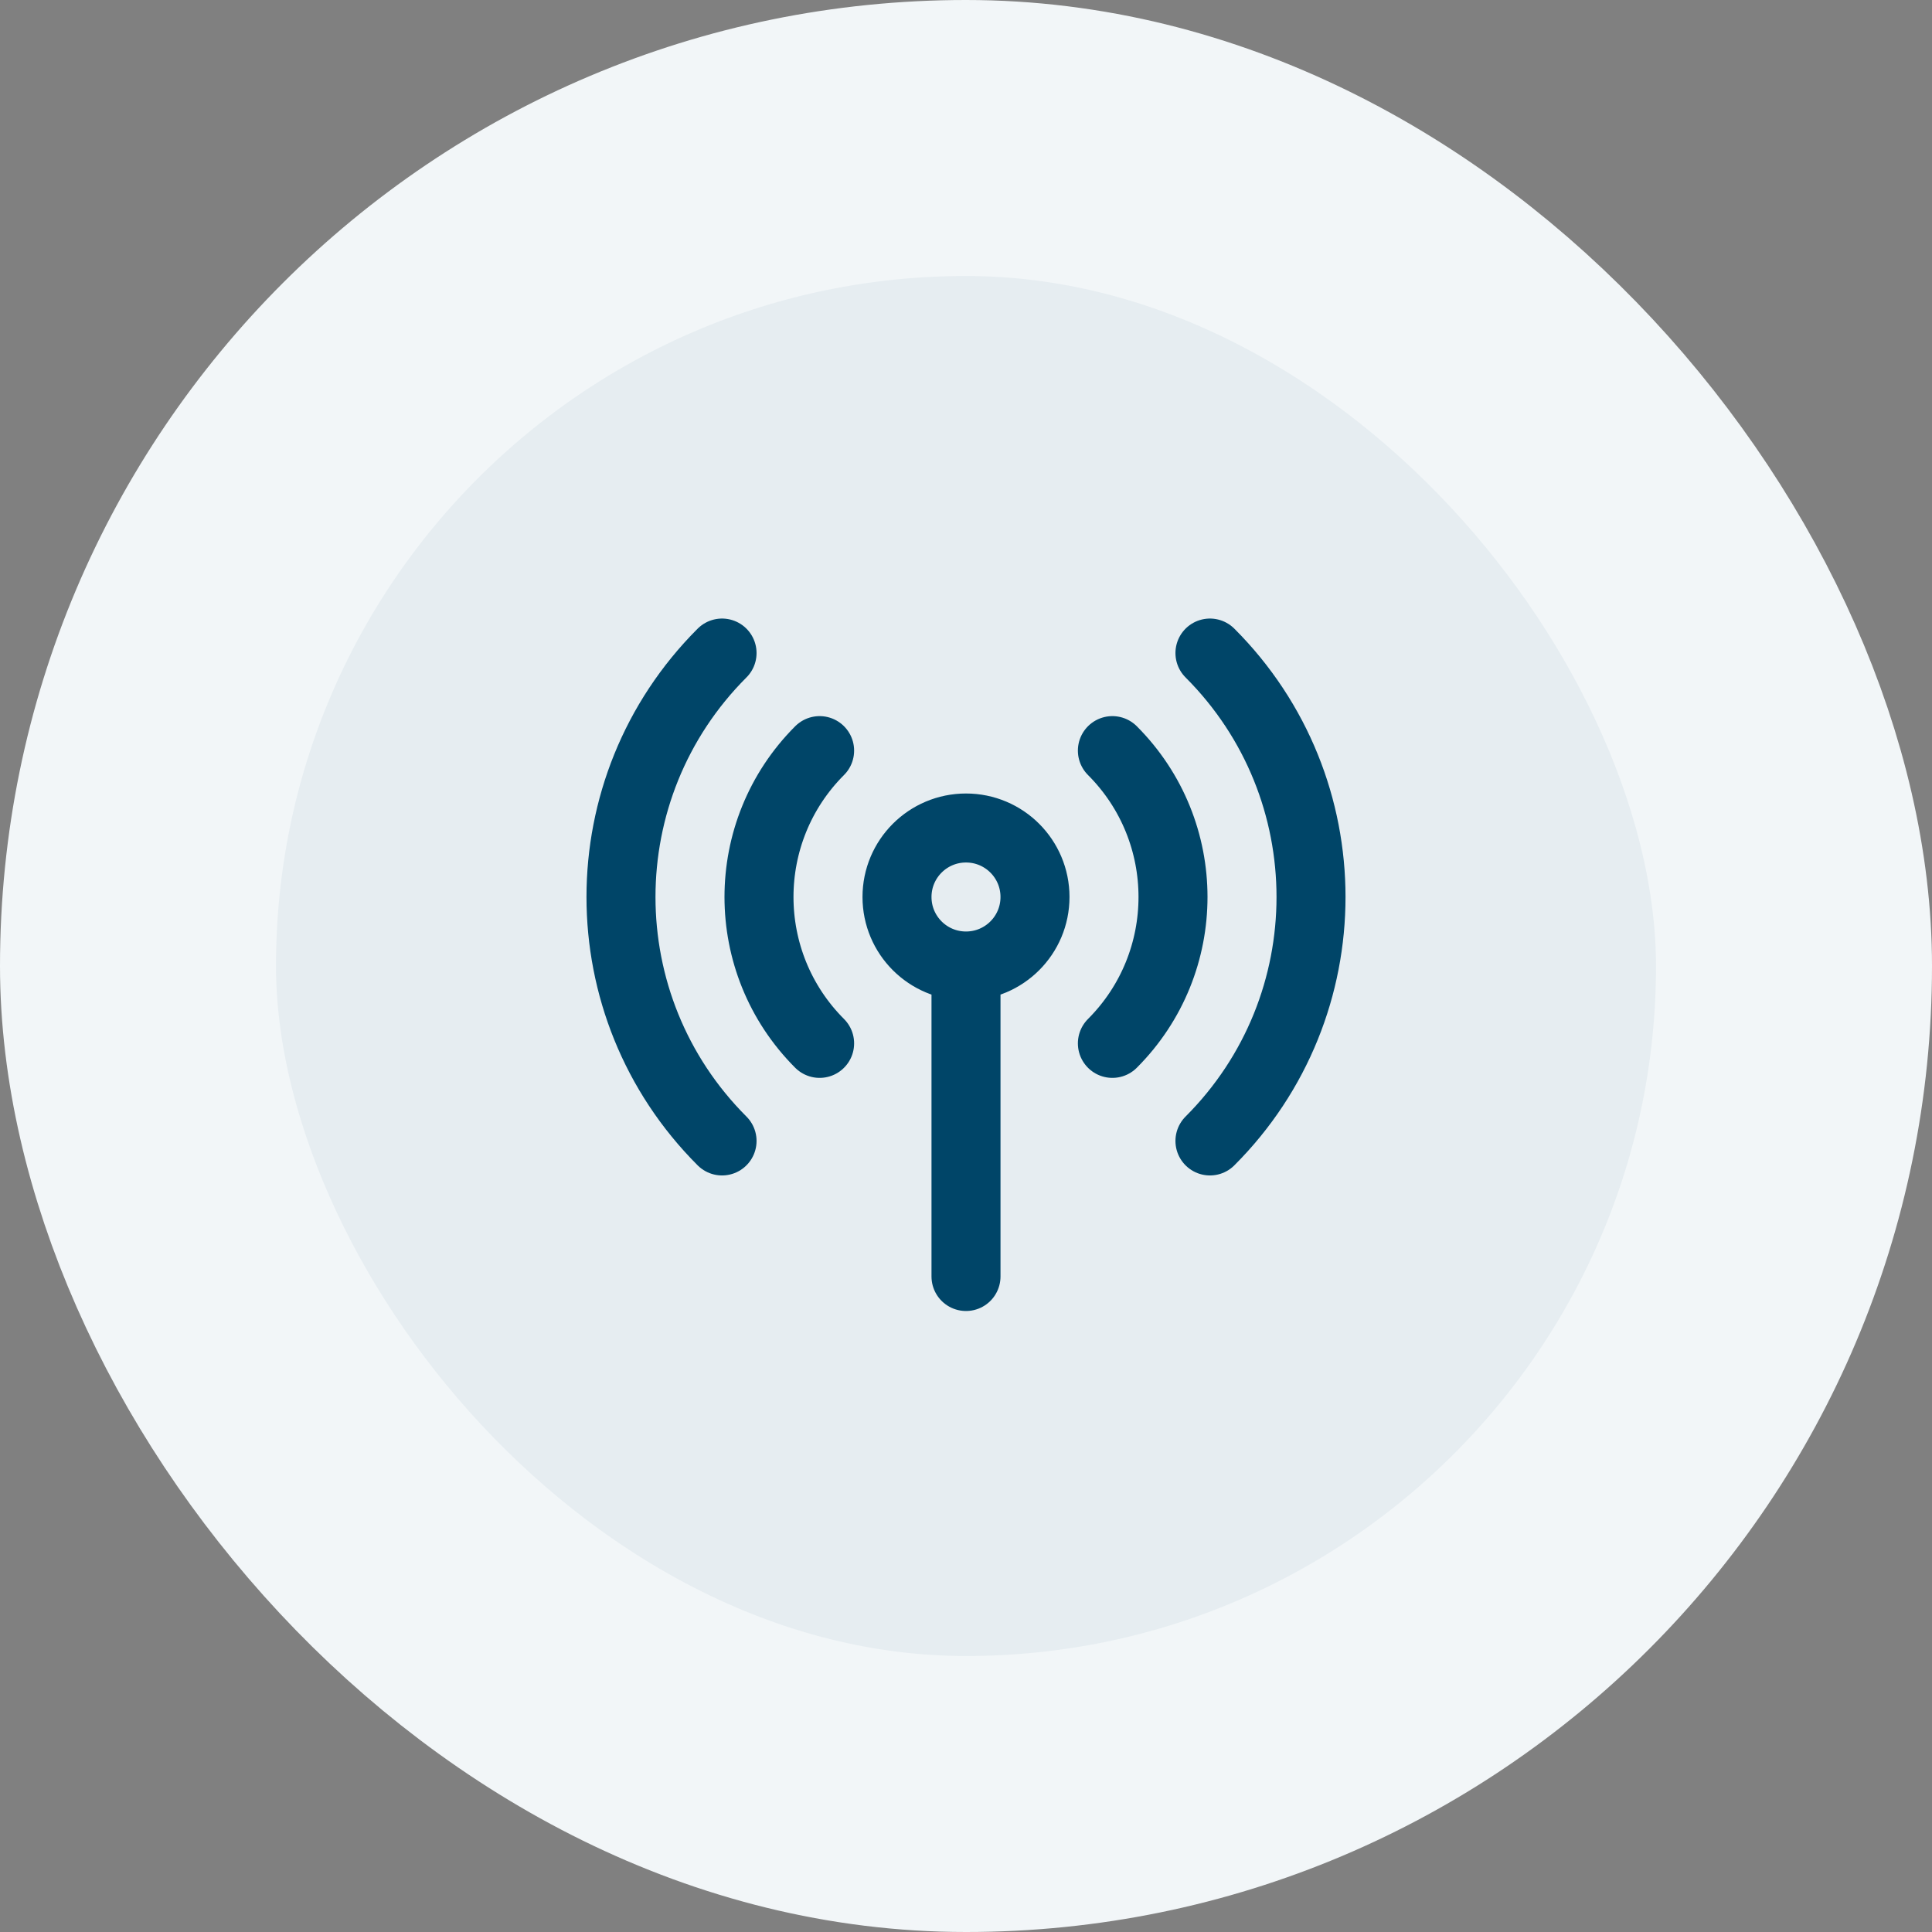
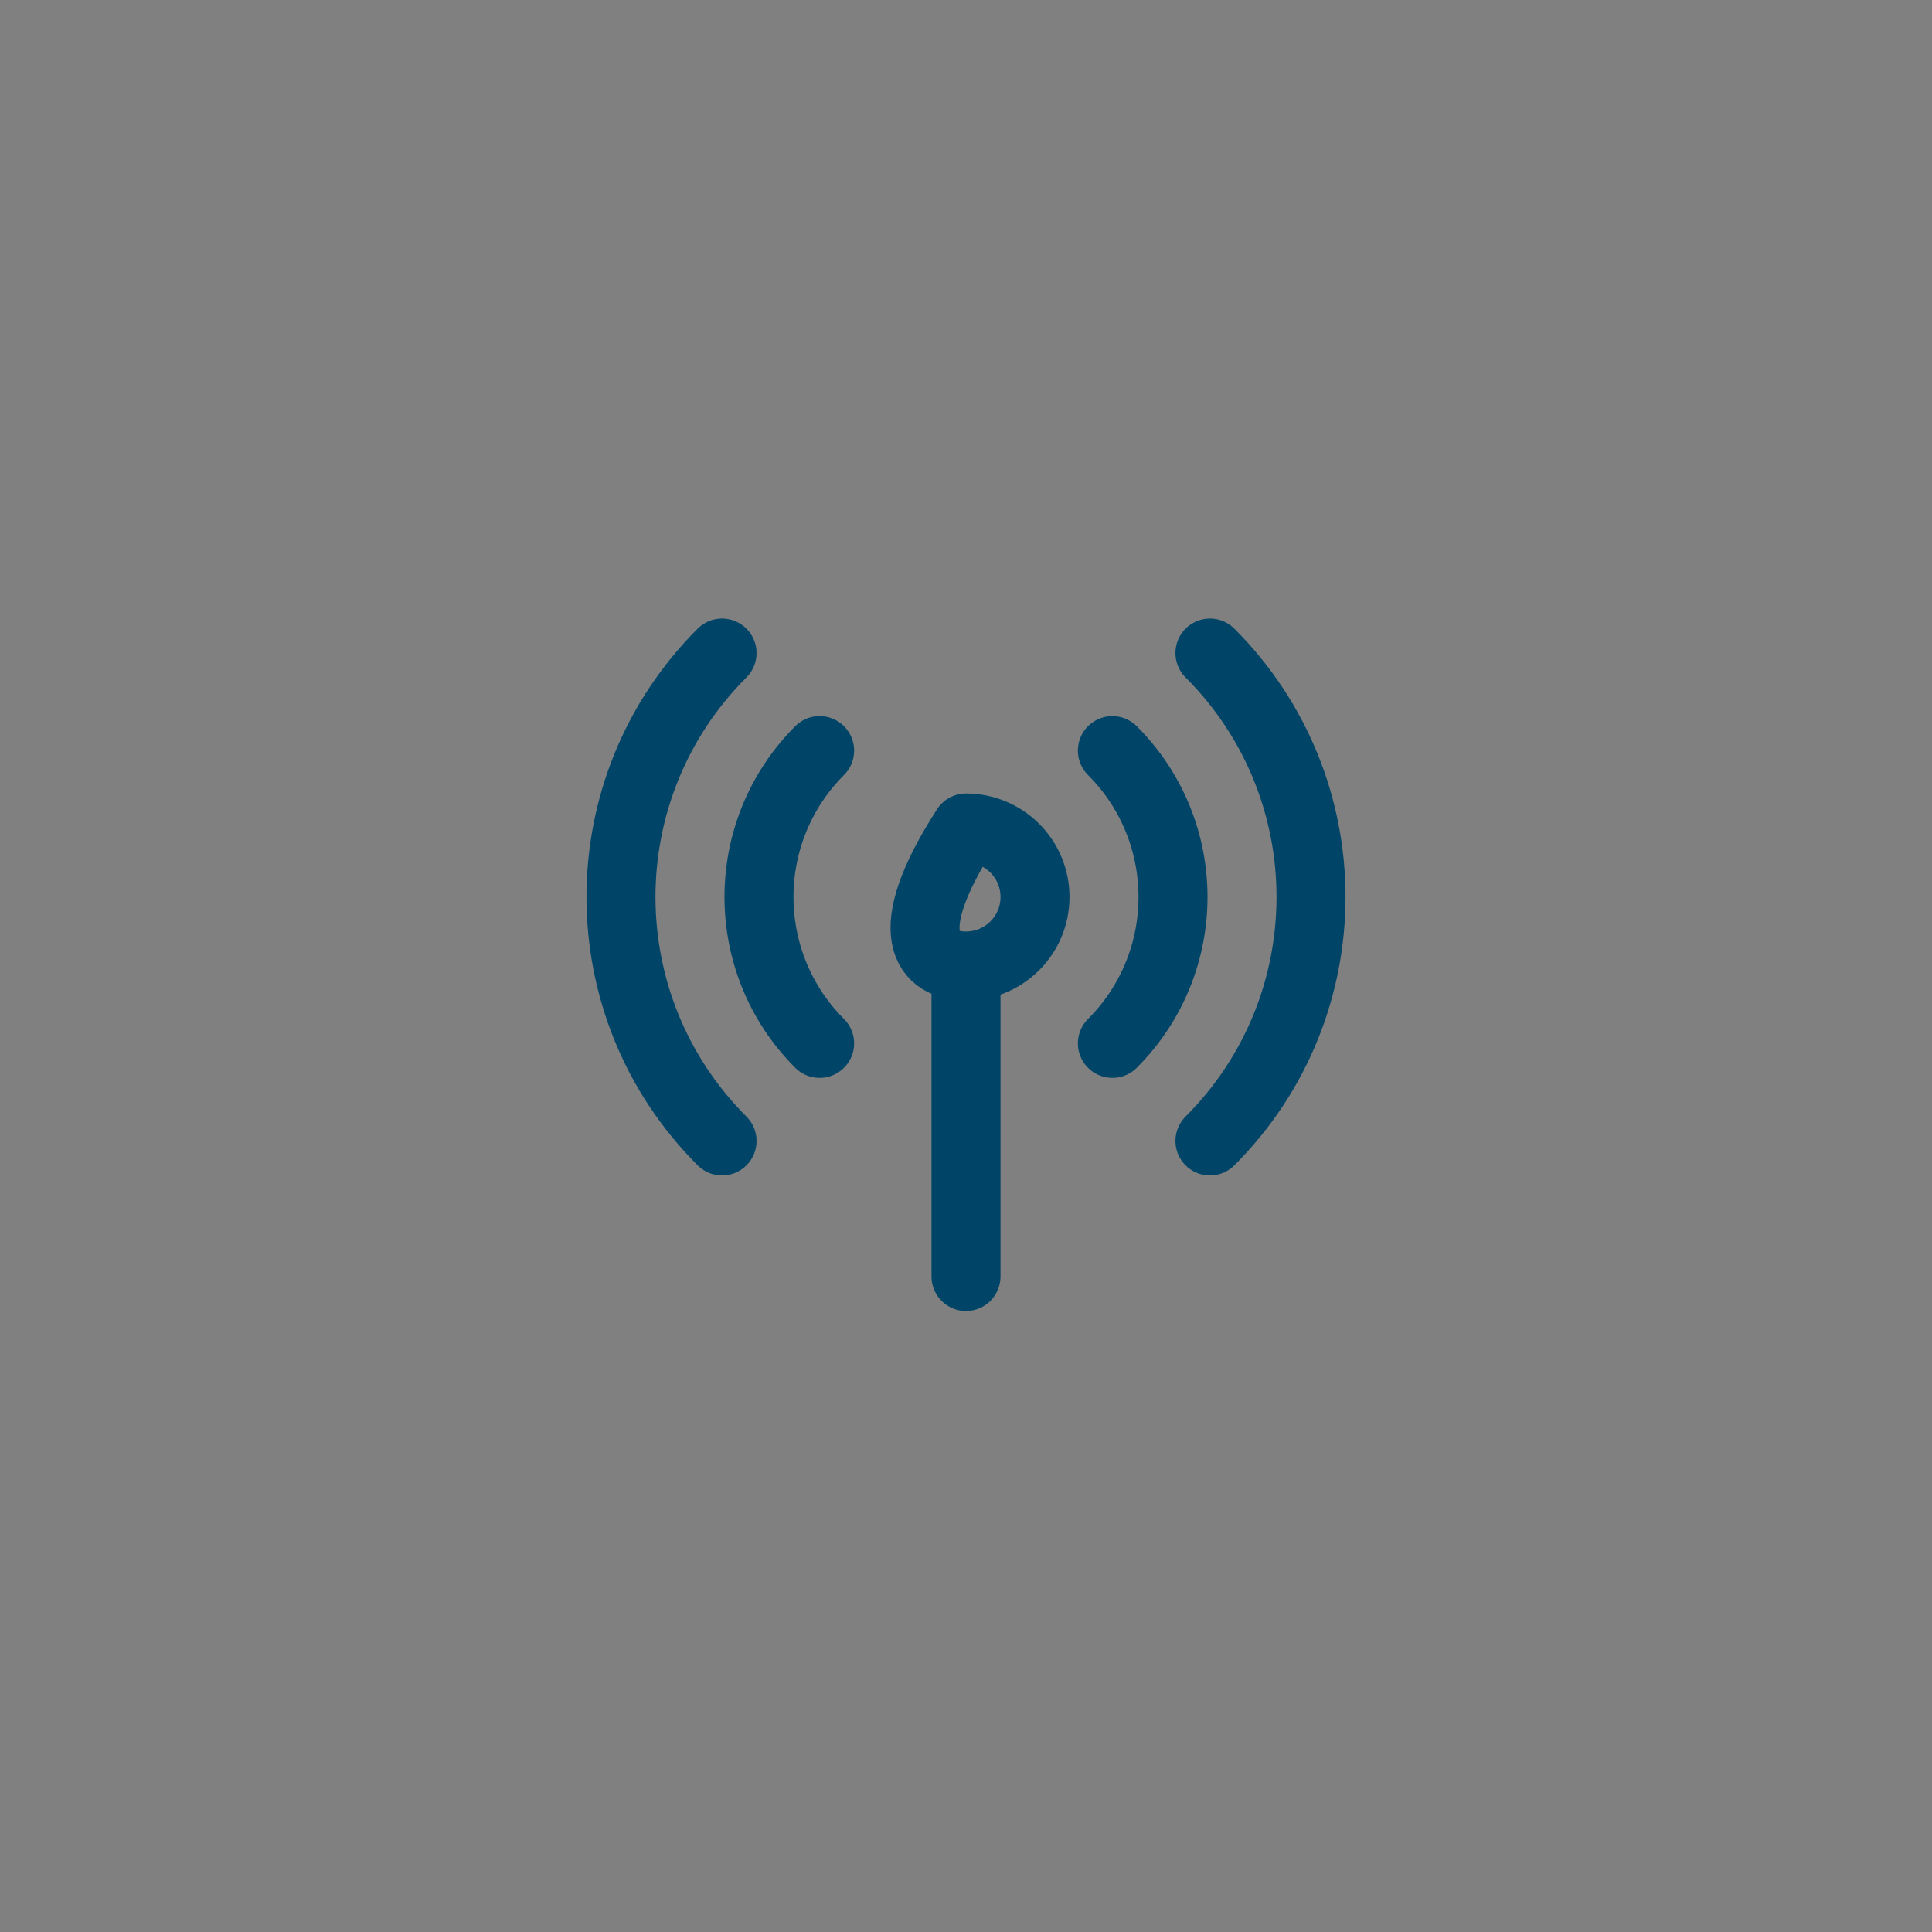
<svg xmlns="http://www.w3.org/2000/svg" width="56" height="56" viewBox="0 0 56 56" fill="none">
  <rect x="0" y="0" width="56" height="56" fill="#808080" stroke="none" />
-   <rect x="4" y="4" width="48" height="48" rx="24" fill="#E6EDF1" />
-   <path d="M32.243 21.757C34.586 24.101 34.586 27.899 32.243 30.243M23.757 30.243C21.414 27.899 21.414 24.101 23.757 21.757M20.929 33.071C17.023 29.166 17.023 22.834 20.929 18.929M35.071 18.929C38.977 22.834 38.977 29.166 35.071 33.071M28 28C29.105 28 30 27.105 30 26C30 24.895 29.105 24 28 24C26.895 24 26 24.895 26 26C26 27.105 26.895 28 28 28ZM28 28V37" stroke="#004568" stroke-width="2" stroke-linecap="round" stroke-linejoin="round" />
-   <rect x="4" y="4" width="48" height="48" rx="24" stroke="#F2F6F8" stroke-width="8" />
+   <path d="M32.243 21.757C34.586 24.101 34.586 27.899 32.243 30.243M23.757 30.243C21.414 27.899 21.414 24.101 23.757 21.757M20.929 33.071C17.023 29.166 17.023 22.834 20.929 18.929M35.071 18.929C38.977 22.834 38.977 29.166 35.071 33.071M28 28C29.105 28 30 27.105 30 26C30 24.895 29.105 24 28 24C26 27.105 26.895 28 28 28ZM28 28V37" stroke="#004568" stroke-width="2" stroke-linecap="round" stroke-linejoin="round" />
</svg>